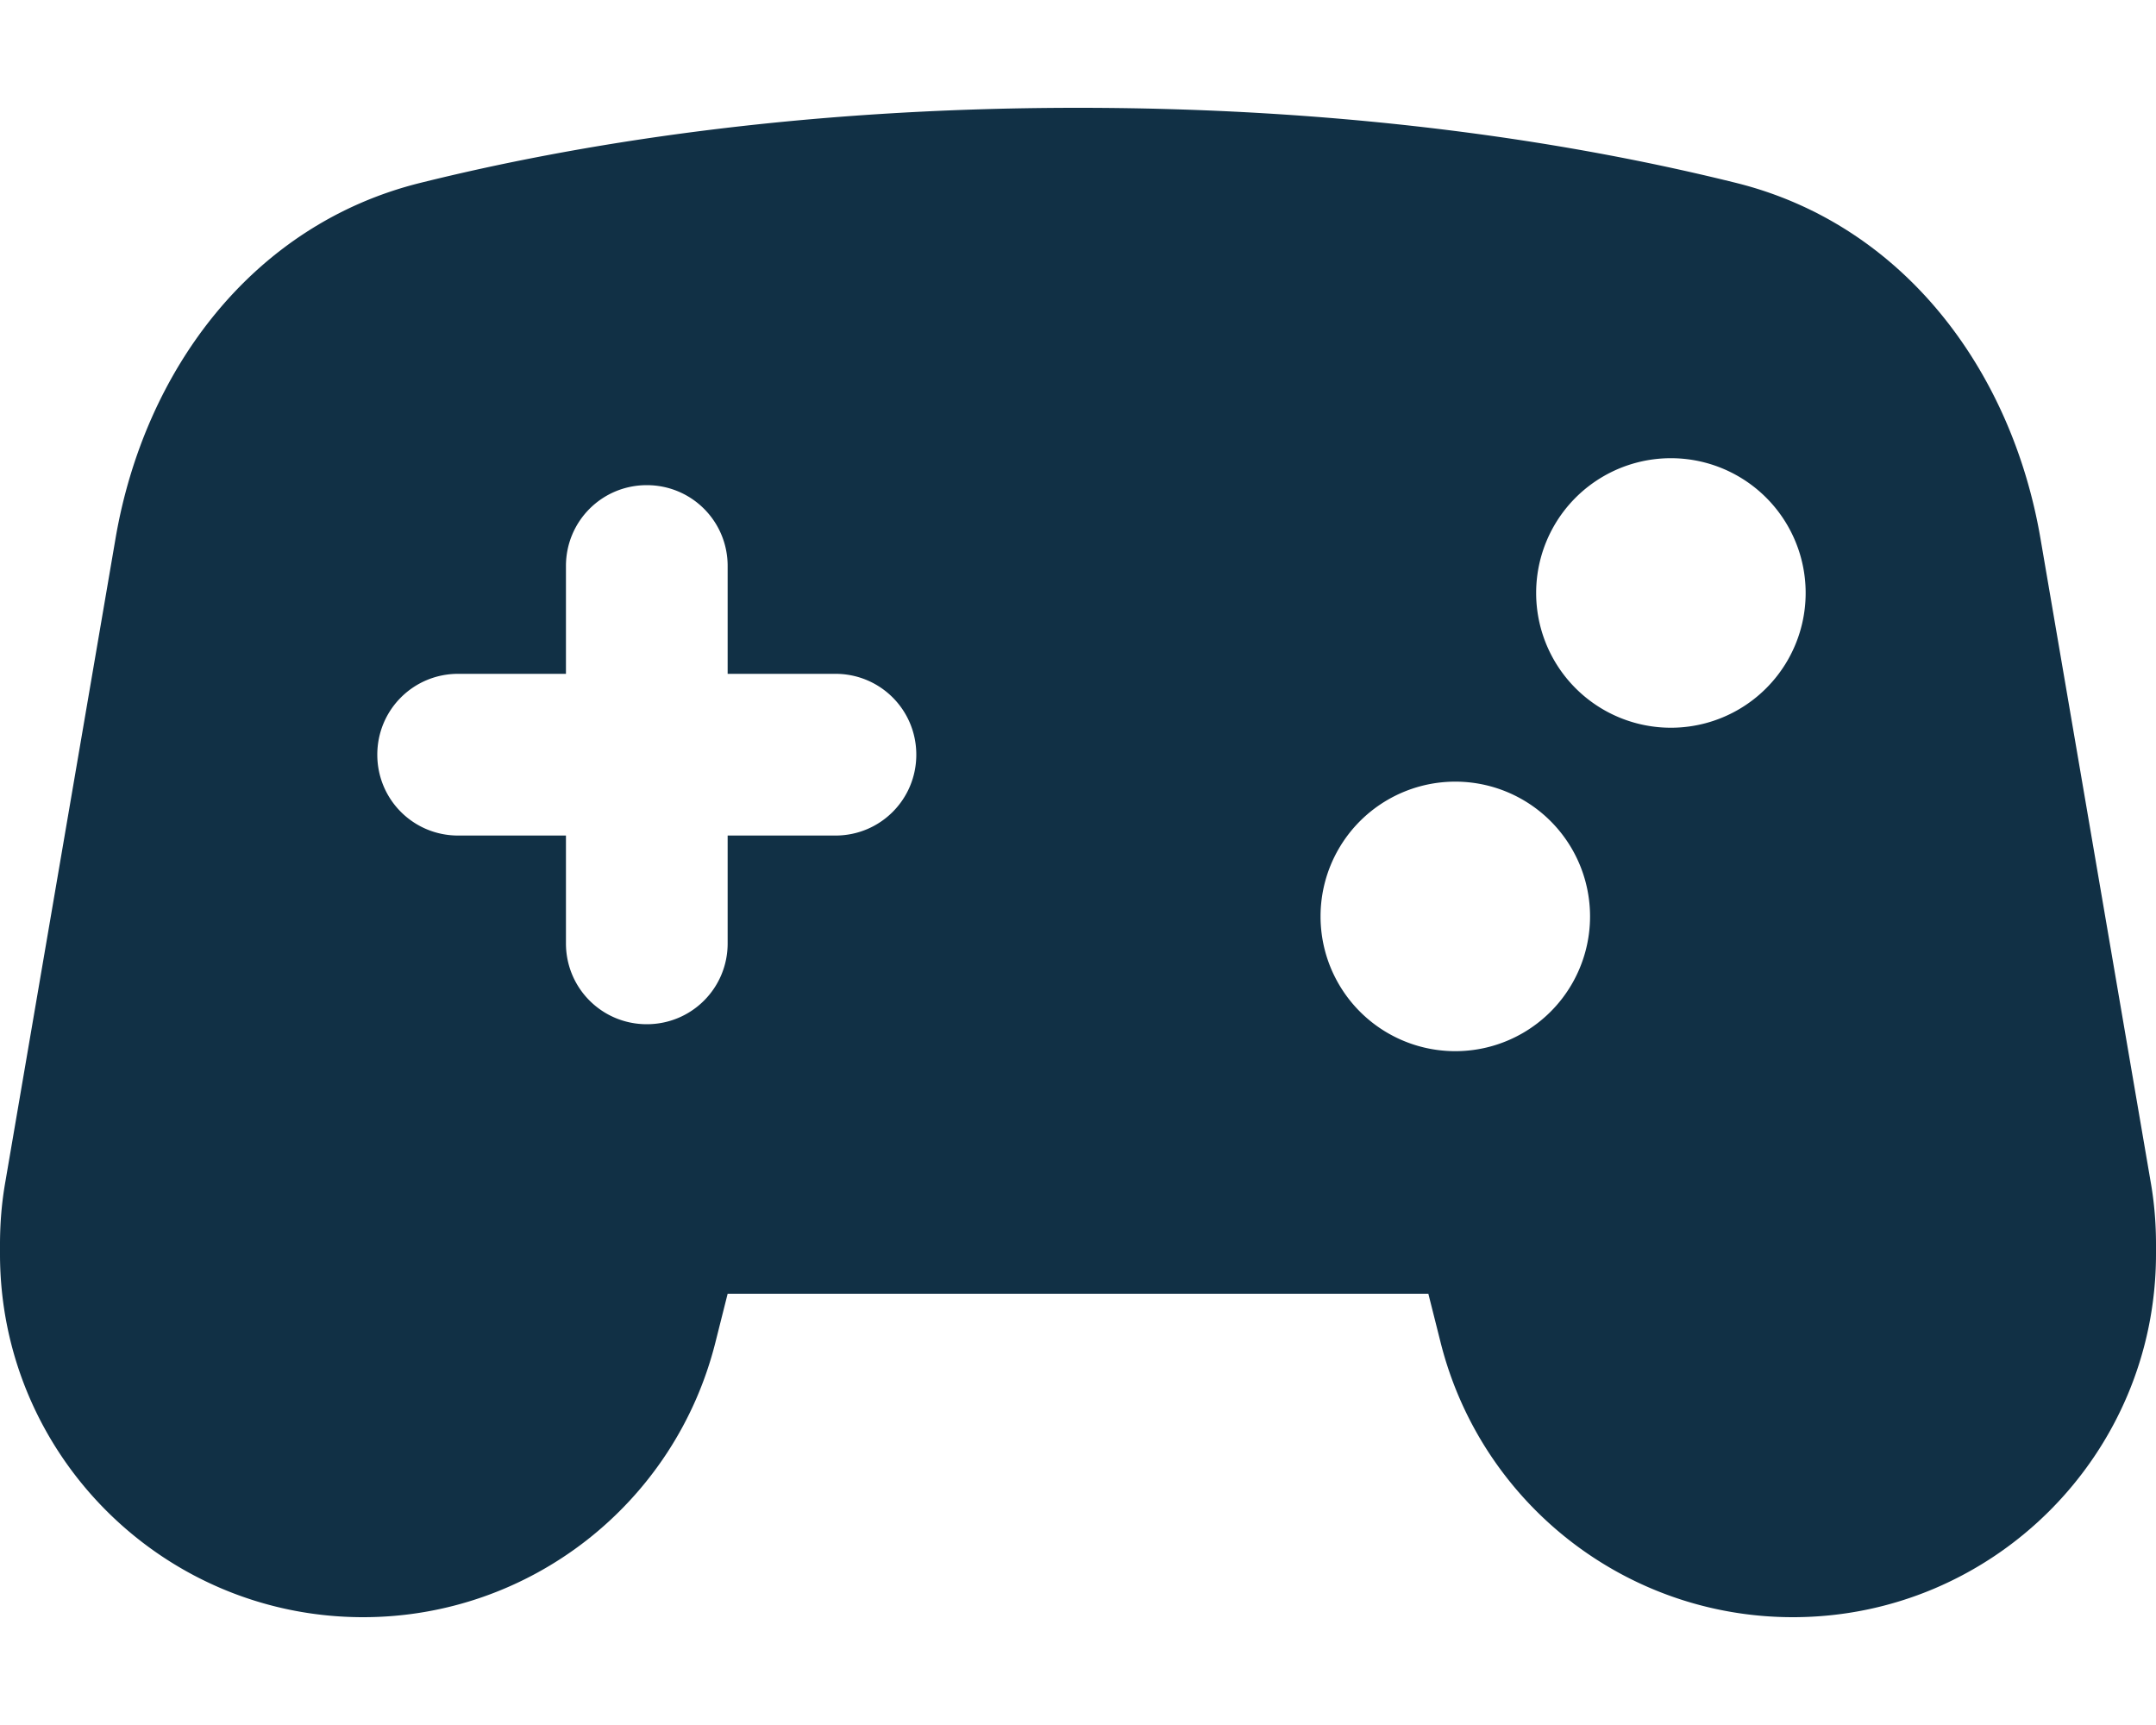
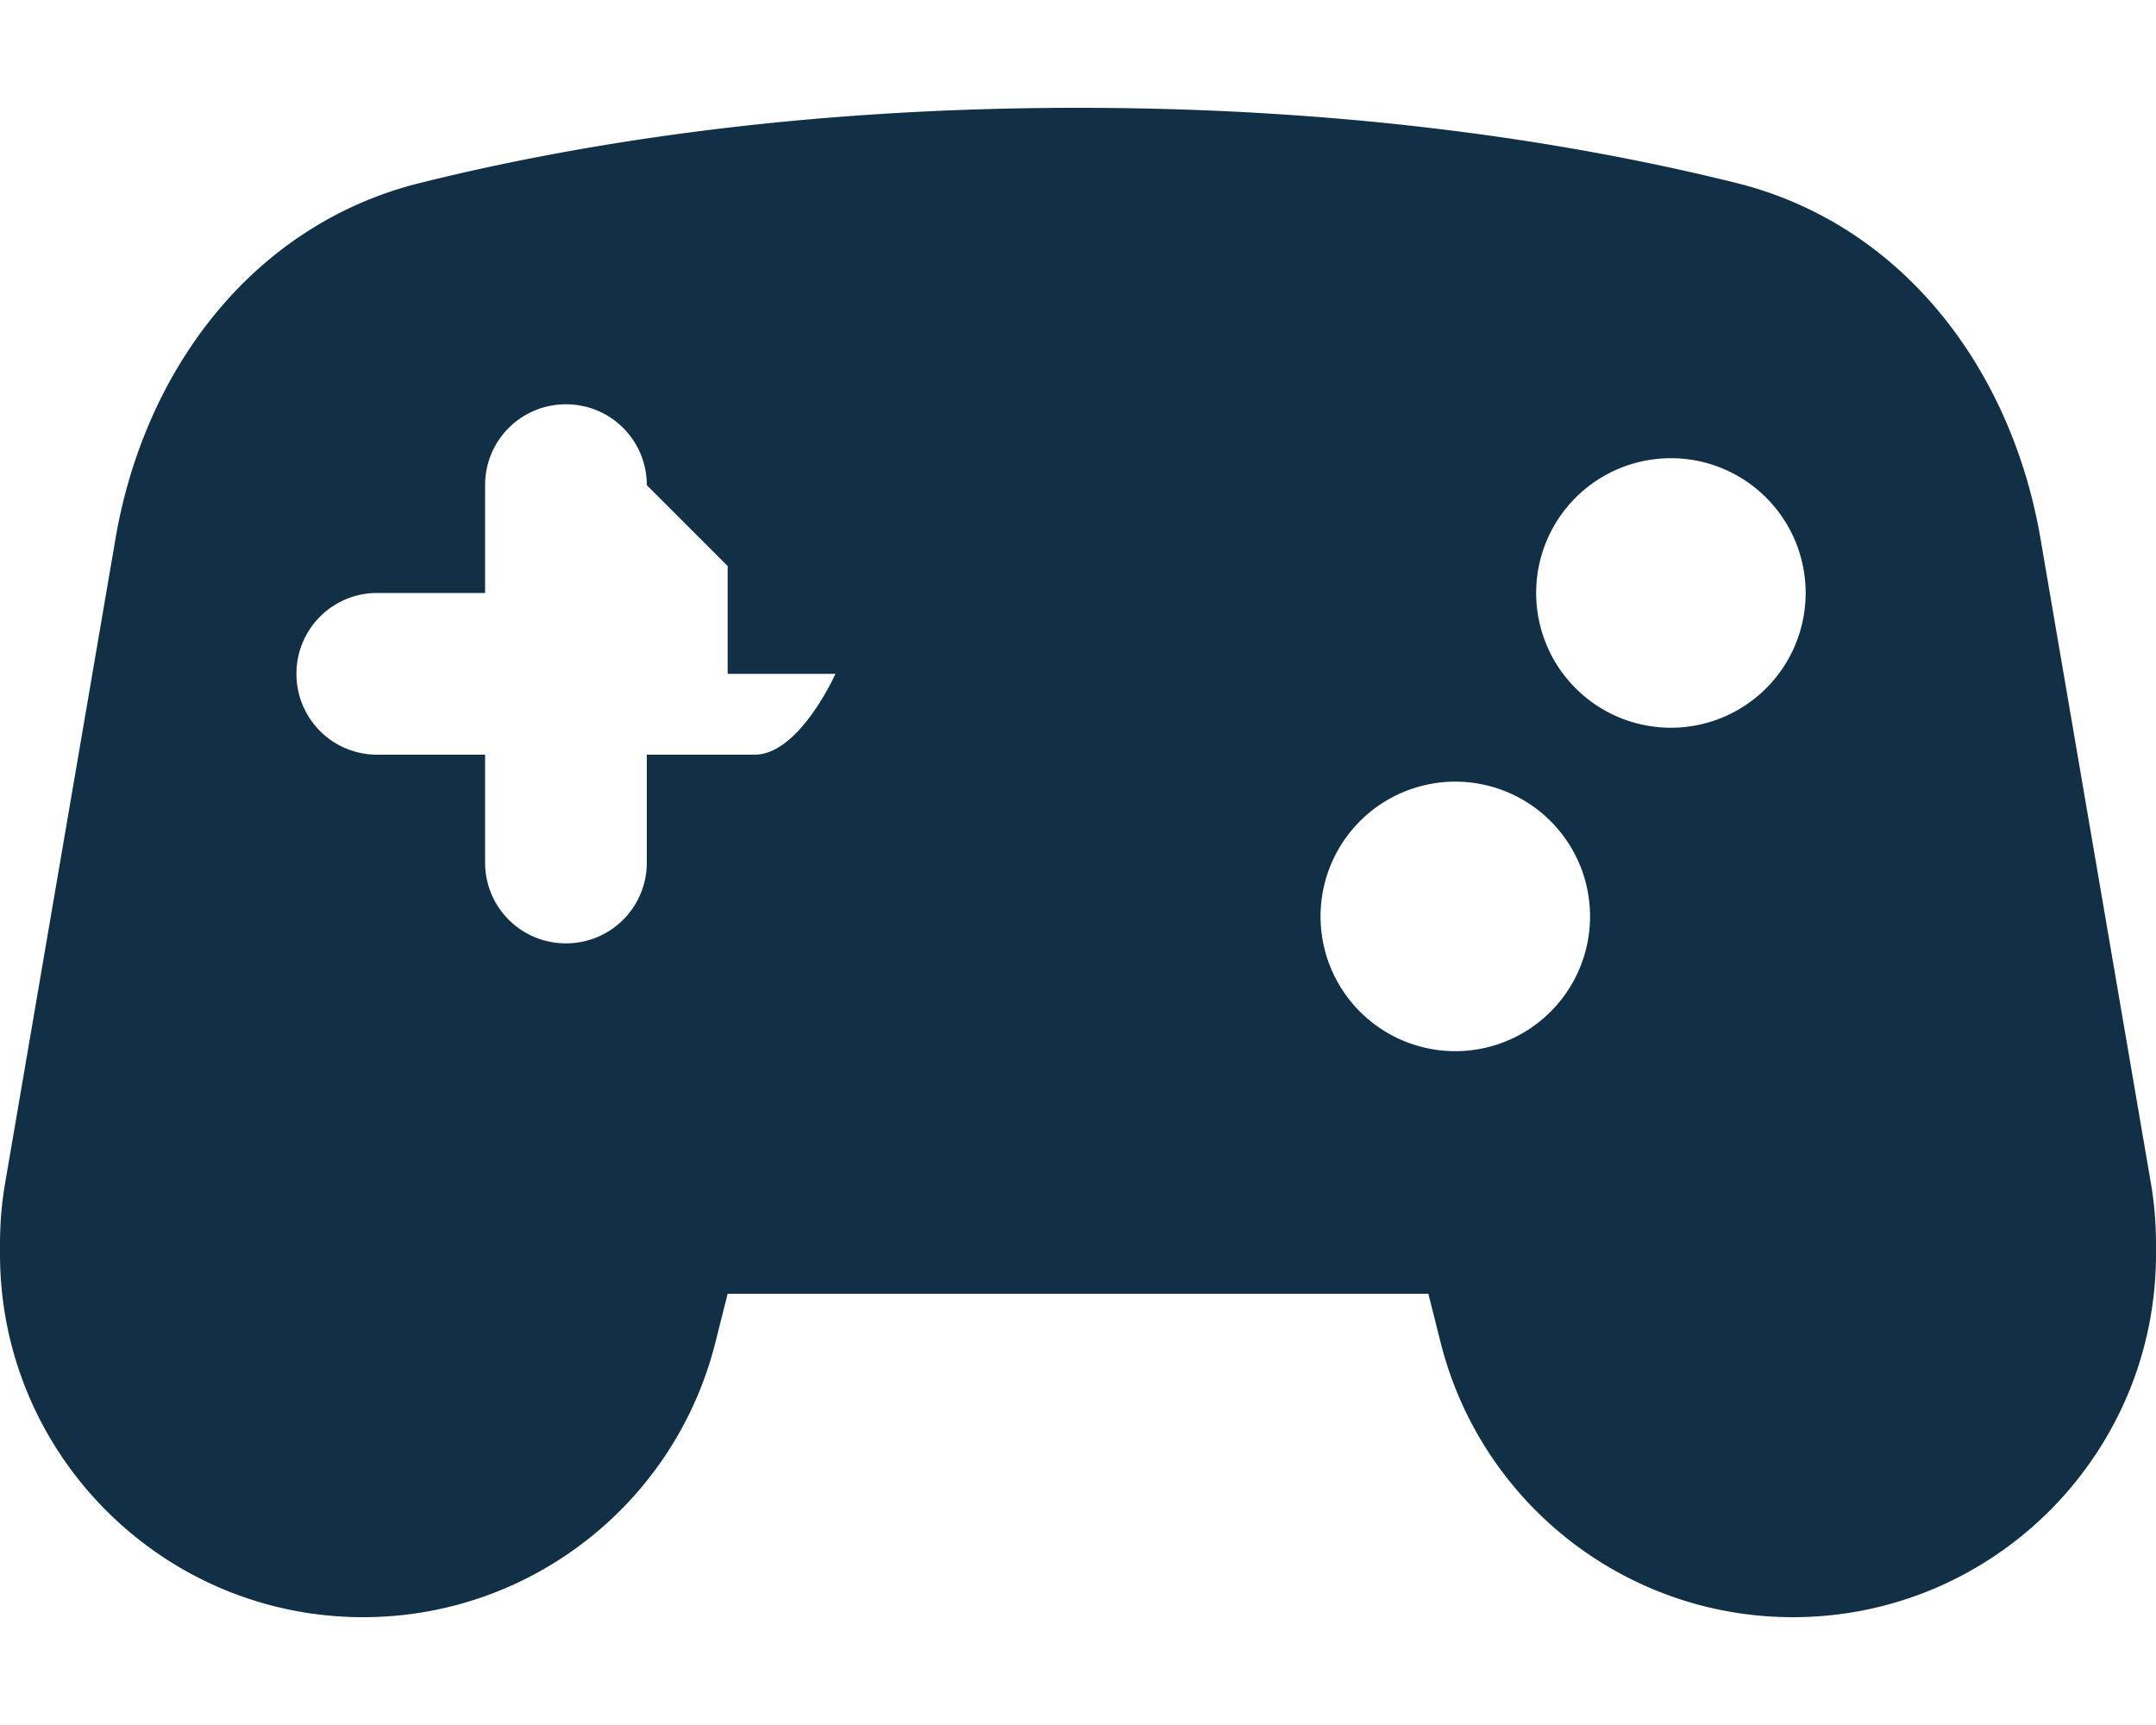
<svg xmlns="http://www.w3.org/2000/svg" viewBox="0 0 640 512">
-   <path fill="#113045" d="M0 369.4l0 2.8C0 431.7 48.3 480 107.8 480c49.5 0 92.6-33.7 104.6-81.7L216 384l208 0 3.6 14.3c12 48 55.1 81.7 104.6 81.7C591.7 480 640 431.7 640 372.2l0-2.8c0-6.3-.5-12.5-1.6-18.7L605.7 159.8c-8.6-50.2-40.9-93.2-90.3-105.5C469.5 42.9 403.8 32 320 32s-149.5 10.9-195.3 22.3C75.2 66.6 42.9 109.6 34.3 159.8L1.6 350.7C.5 356.9 0 363.1 0 369.4zM432 232a40 40 0 1 1 0 80 40 40 0 1 1 0-80zm24-56a40 40 0 1 1 80 0 40 40 0 1 1 -80 0zm-240-8l0 32 32 0c13.3 0 24 10.7 24 24s-10.7 24-24 24l-32 0 0 32c0 13.3-10.7 24-24 24s-24-10.7-24-24l0-32-32 0c-13.3 0-24-10.7-24-24s10.7-24 24-24l32 0 0-32c0-13.3 10.7-24 24-24s24 10.7 24 24z" />
+   <path fill="#113045" d="M0 369.4l0 2.8C0 431.7 48.3 480 107.8 480c49.5 0 92.6-33.7 104.6-81.7L216 384l208 0 3.6 14.3c12 48 55.1 81.7 104.6 81.7C591.7 480 640 431.7 640 372.2l0-2.8c0-6.3-.5-12.5-1.6-18.7L605.7 159.8c-8.6-50.2-40.9-93.2-90.3-105.5C469.5 42.9 403.8 32 320 32s-149.5 10.9-195.3 22.3C75.2 66.6 42.9 109.6 34.3 159.8L1.6 350.7C.5 356.9 0 363.1 0 369.4zM432 232a40 40 0 1 1 0 80 40 40 0 1 1 0-80zm24-56a40 40 0 1 1 80 0 40 40 0 1 1 -80 0zm-240-8l0 32 32 0s-10.7 24-24 24l-32 0 0 32c0 13.3-10.7 24-24 24s-24-10.7-24-24l0-32-32 0c-13.3 0-24-10.7-24-24s10.7-24 24-24l32 0 0-32c0-13.3 10.7-24 24-24s24 10.7 24 24z" />
</svg>